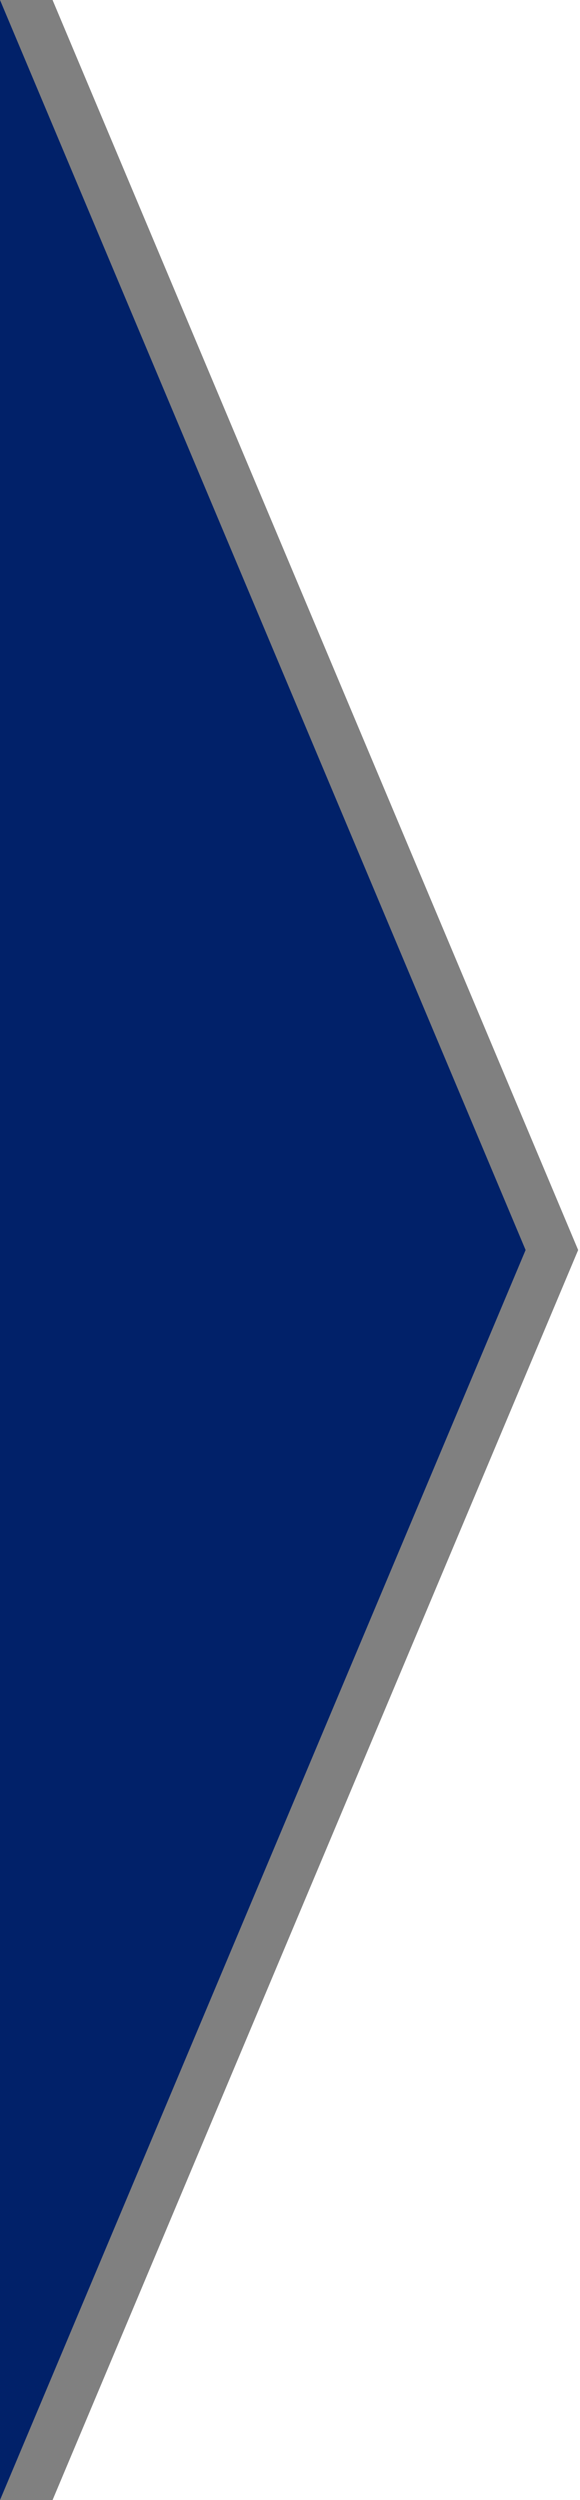
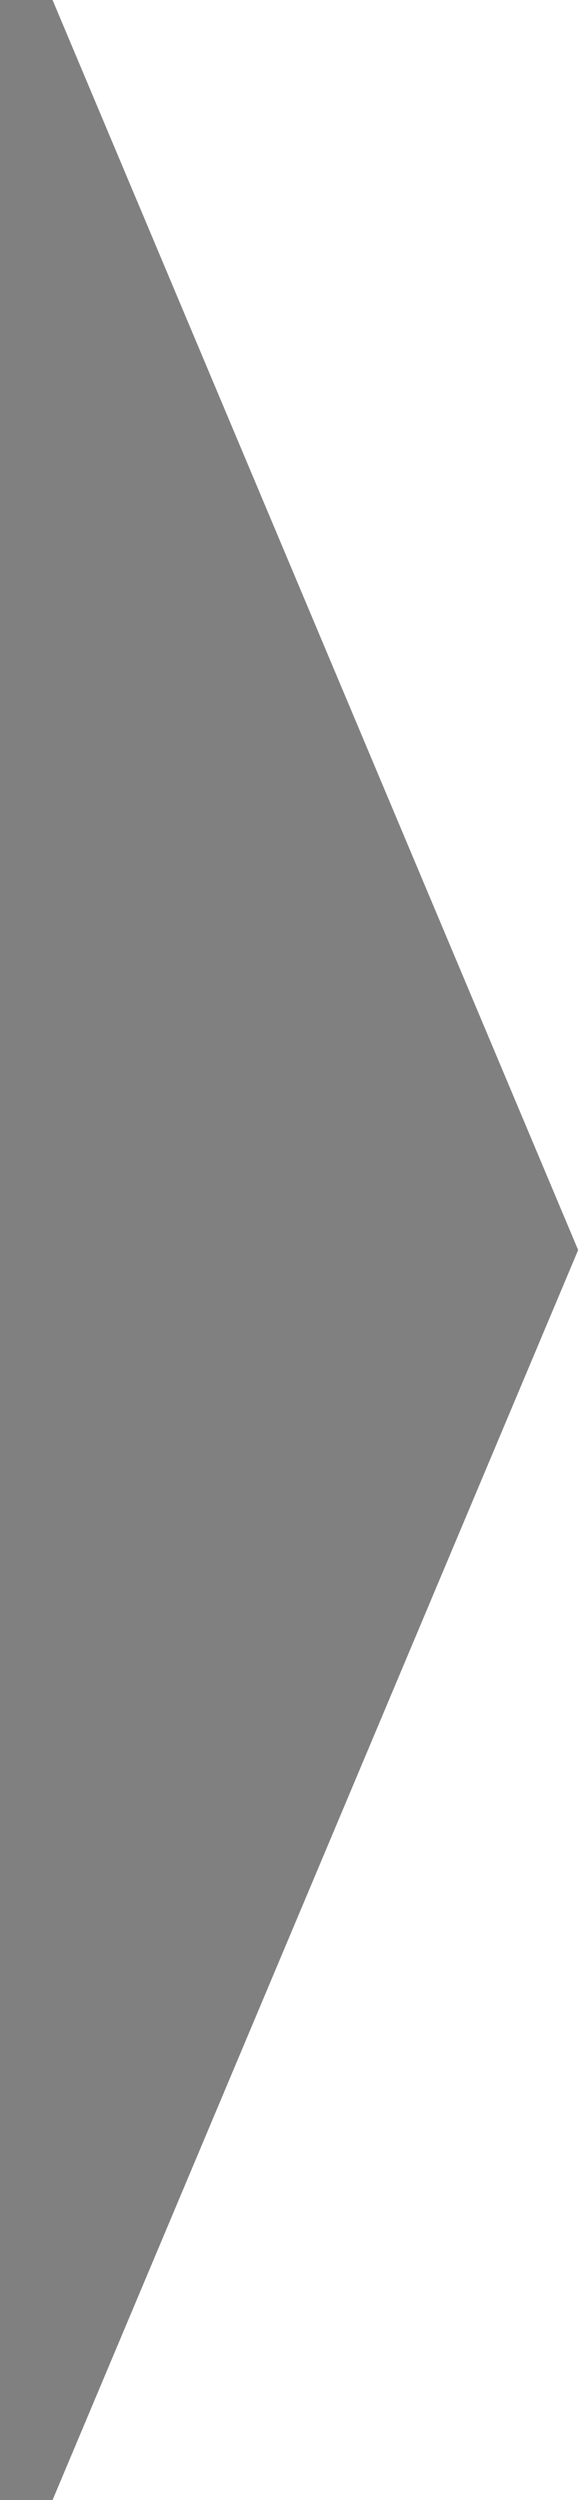
<svg xmlns="http://www.w3.org/2000/svg" version="1.1" id="Layer_1" x="0px" y="0px" viewBox="0 0 22.07 95" style="enable-background:new 0 0 22.07 95;" xml:space="preserve">
  <rect x="0" y="0" width="22.07" height="95" fill="#808080" stroke="none" />
  <style type="text/css">
	.st0{fill:#B1B3B5;}
	.st1{fill:#012169;}
	.st2{fill:#FFFFFF;}
	.st3{fill:#808285;}
	.st4{fill:none;stroke:#B1B3B5;stroke-width:1.7;stroke-miterlimit:10;}
	.st5{fill:#252525;}
	.st6{fill:none;stroke:#012169;stroke-miterlimit:10;}
</style>
  <g>
-     <polygon class="st1" points="0,95 0,0 20,47.5  " />
-   </g>
+     </g>
  <g>
    <polygon class="st2" points="22.07,95 2,95 22,47.5 2,0 22.07,0  " />
  </g>
</svg>